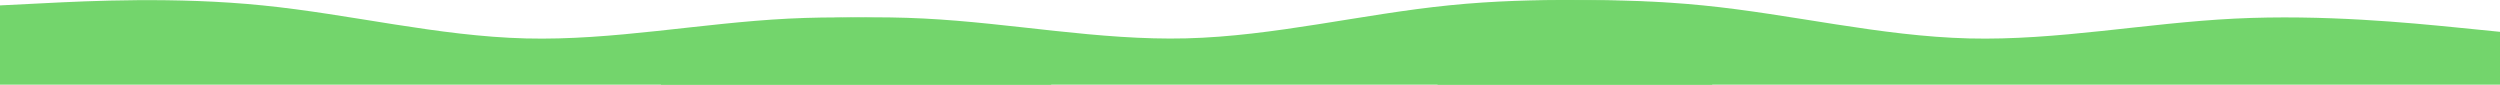
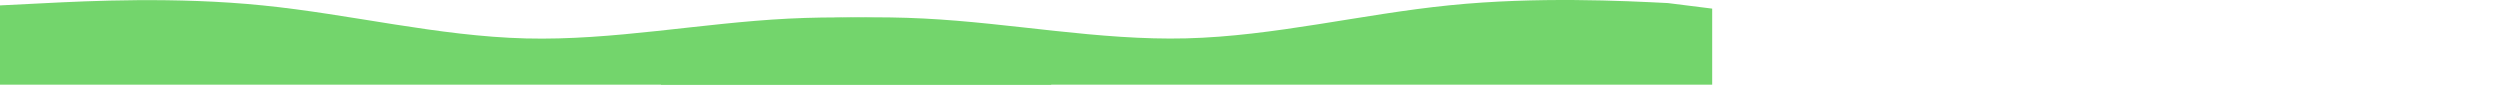
<svg xmlns="http://www.w3.org/2000/svg" width="3332" height="113" viewBox="0 0 3332 113" fill="none">
-   <path fill-rule="evenodd" clip-rule="evenodd" d="M3332 42.419L3273.38 36.548C3213.75 30.678 3096.51 18.937 2978.25 24.807C2860 30.678 2741.75 54.159 2624.51 51.224C2506.25 48.289 2388 18.937 2269.75 7.196C2152.51 -4.545 2034.25 1.325 1975.63 4.261L1916 14.108V112.864H1975.63C2034.25 112.864 2152.51 112.864 2269.75 112.864C2388 112.864 2506.25 112.864 2624.51 112.864C2741.75 112.864 2860 112.864 2978.25 112.864C3096.51 112.864 3213.75 112.864 3273.38 112.864H3332V42.419Z" fill="#73D56C" />
  <path fill-rule="evenodd" clip-rule="evenodd" d="M1401 42.419L1343 36.548C1284 30.678 1168 18.937 1051 24.807C934 30.678 817 54.159 701 51.224C584 48.289 467 18.937 350 7.196C234 -4.545 117 1.325 59 4.261L0 7.196V112.864H59C117 112.864 234 112.864 350 112.864C467 112.864 584 112.864 701 112.864C817 112.864 934 112.864 1051 112.864C1168 112.864 1284 112.864 1343 112.864H1401V42.419Z" fill="#73D56C" />
-   <path fill-rule="evenodd" clip-rule="evenodd" d="M881 42.311L939 36.432C998 30.552 1114 18.794 1231 24.673C1348 30.552 1465 54.07 1581 51.13C1698 48.191 1815 18.794 1932 7.035C2048 -4.724 2165 1.155 2223 4.095L2282 11.483V112.864H2223C2165 112.864 2048 112.864 1932 112.864C1815 112.864 1698 112.864 1581 112.864C1465 112.864 1348 112.864 1231 112.864C1114 112.864 998 112.864 939 112.864H881V42.311Z" fill="#73D56C" />
+   <path fill-rule="evenodd" clip-rule="evenodd" d="M881 42.311L939 36.432C998 30.552 1114 18.794 1231 24.673C1348 30.552 1465 54.07 1581 51.13C1698 48.191 1815 18.794 1932 7.035C2048 -4.724 2165 1.155 2223 4.095L2282 11.483V112.864H2223C2165 112.864 2048 112.864 1932 112.864C1815 112.864 1698 112.864 1581 112.864C1465 112.864 1348 112.864 1231 112.864C1114 112.864 998 112.864 939 112.864H881Z" fill="#73D56C" />
</svg>